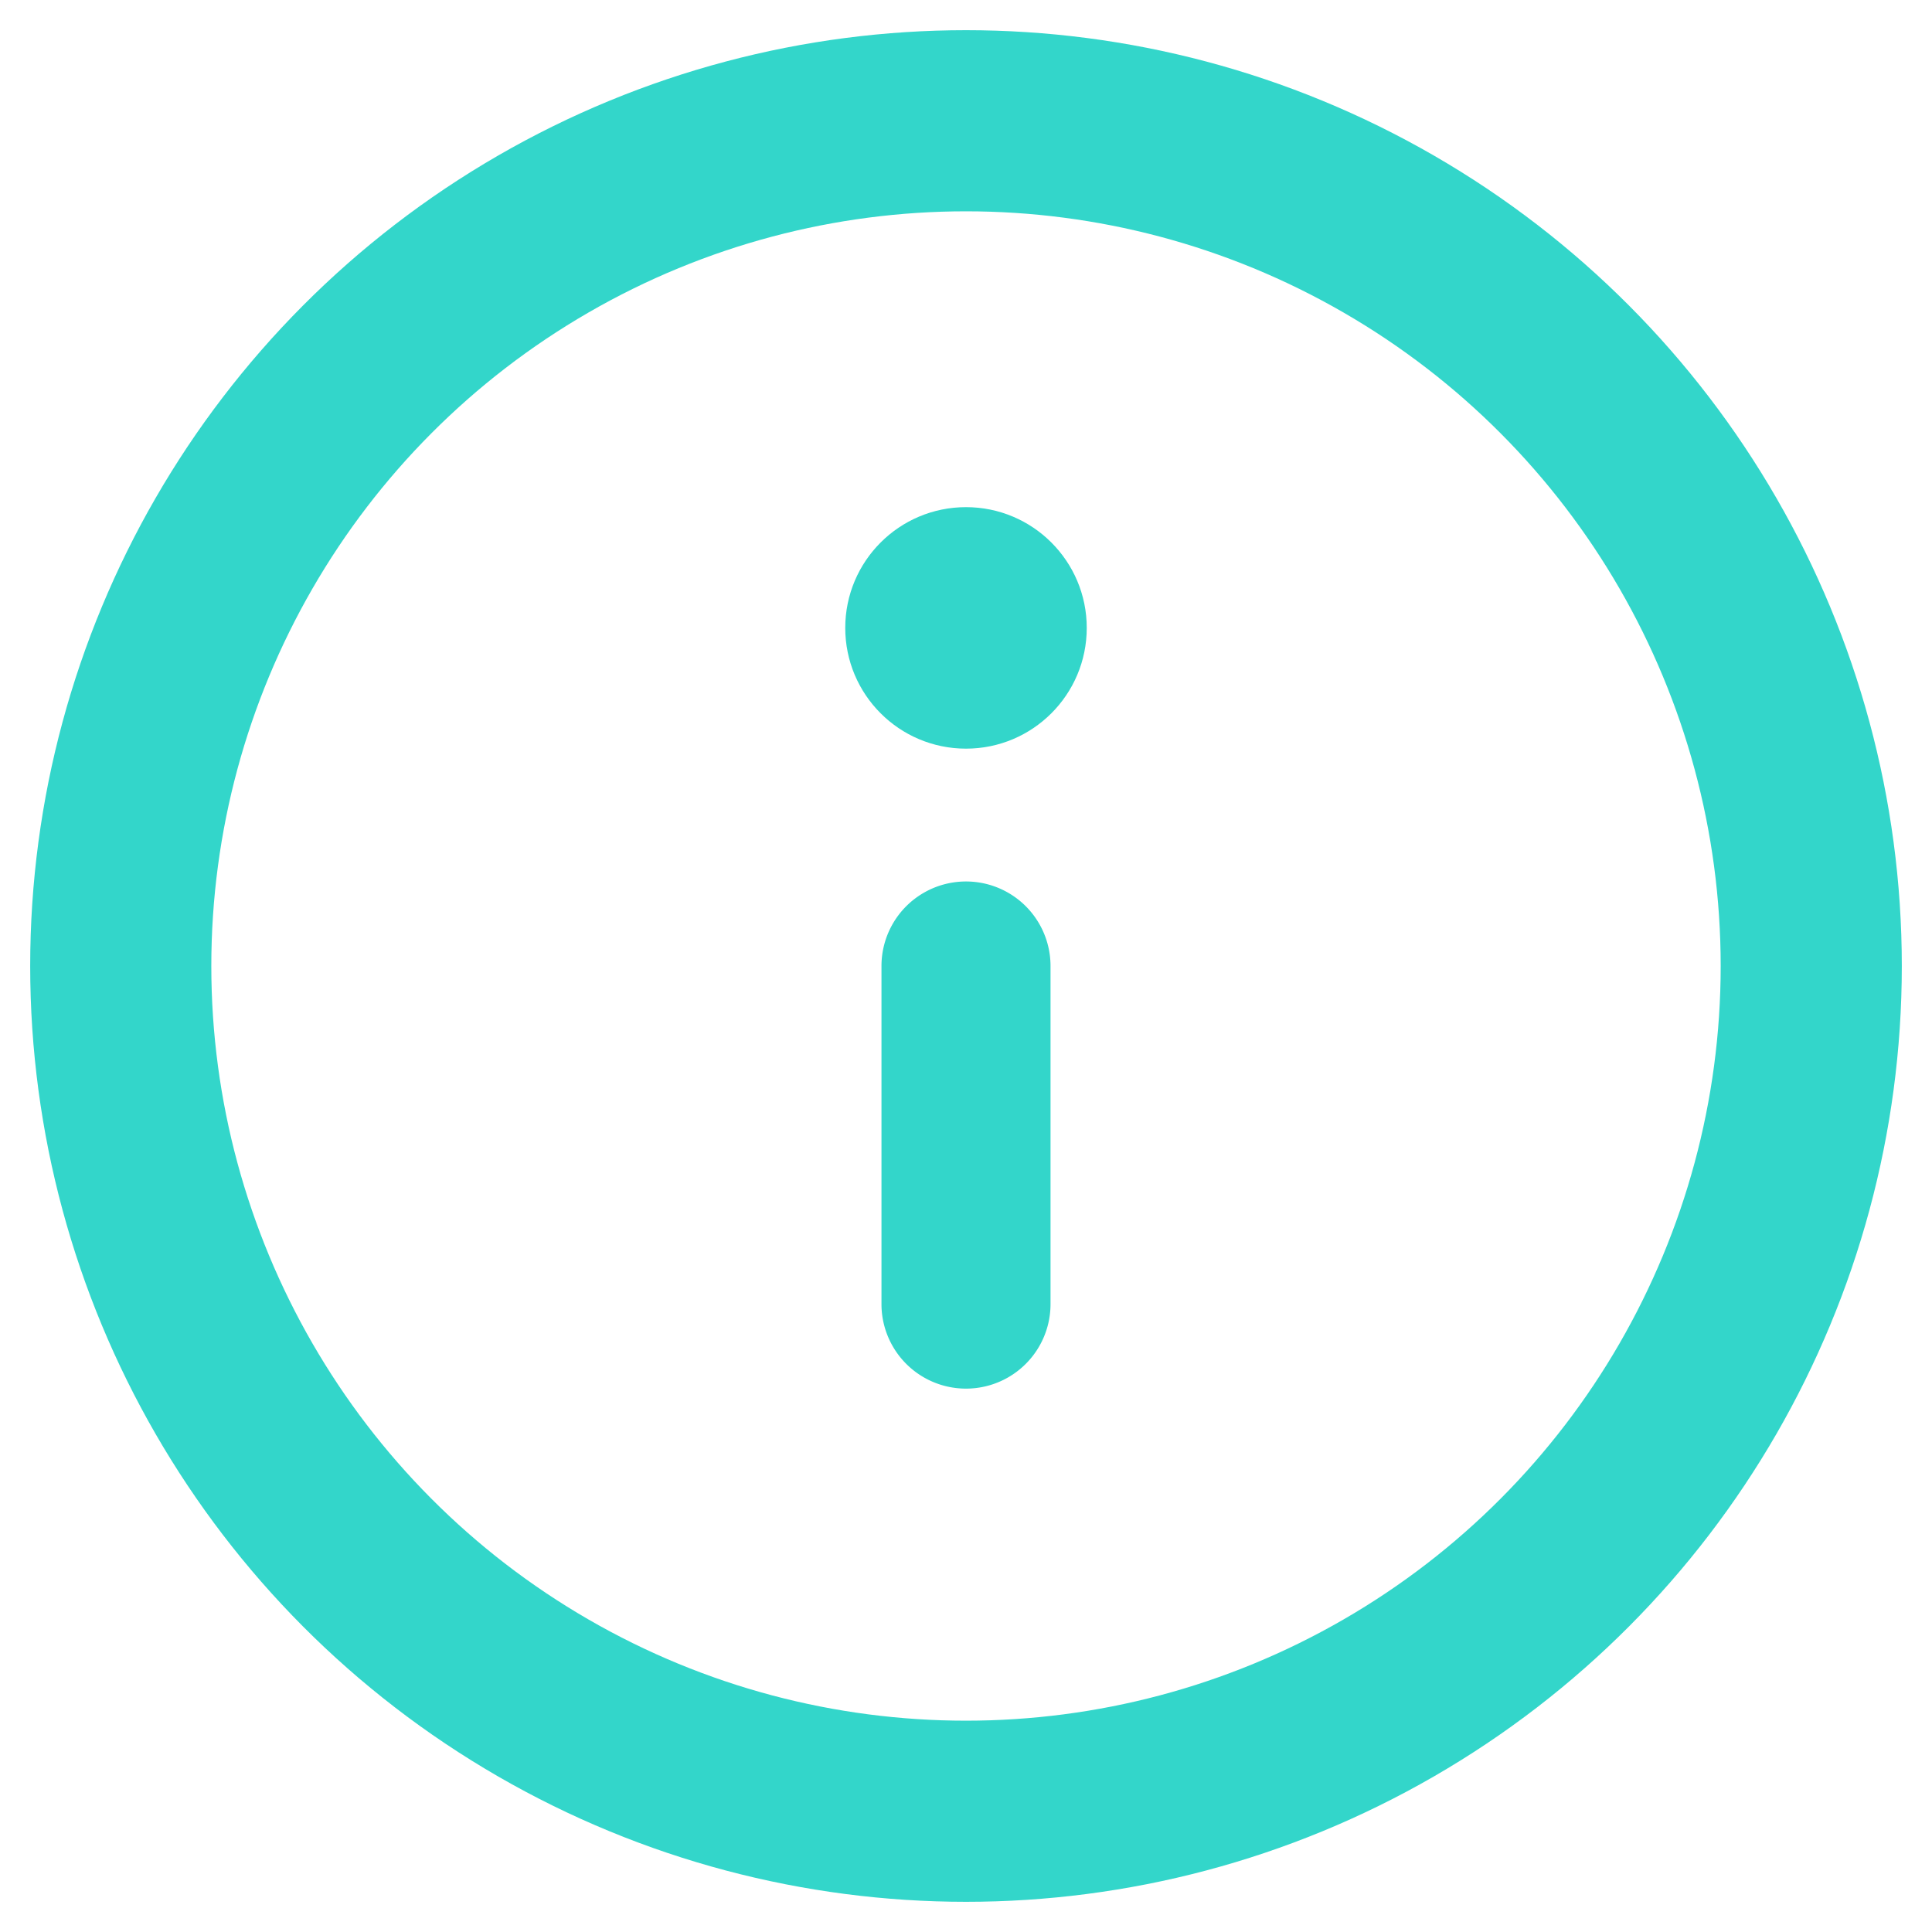
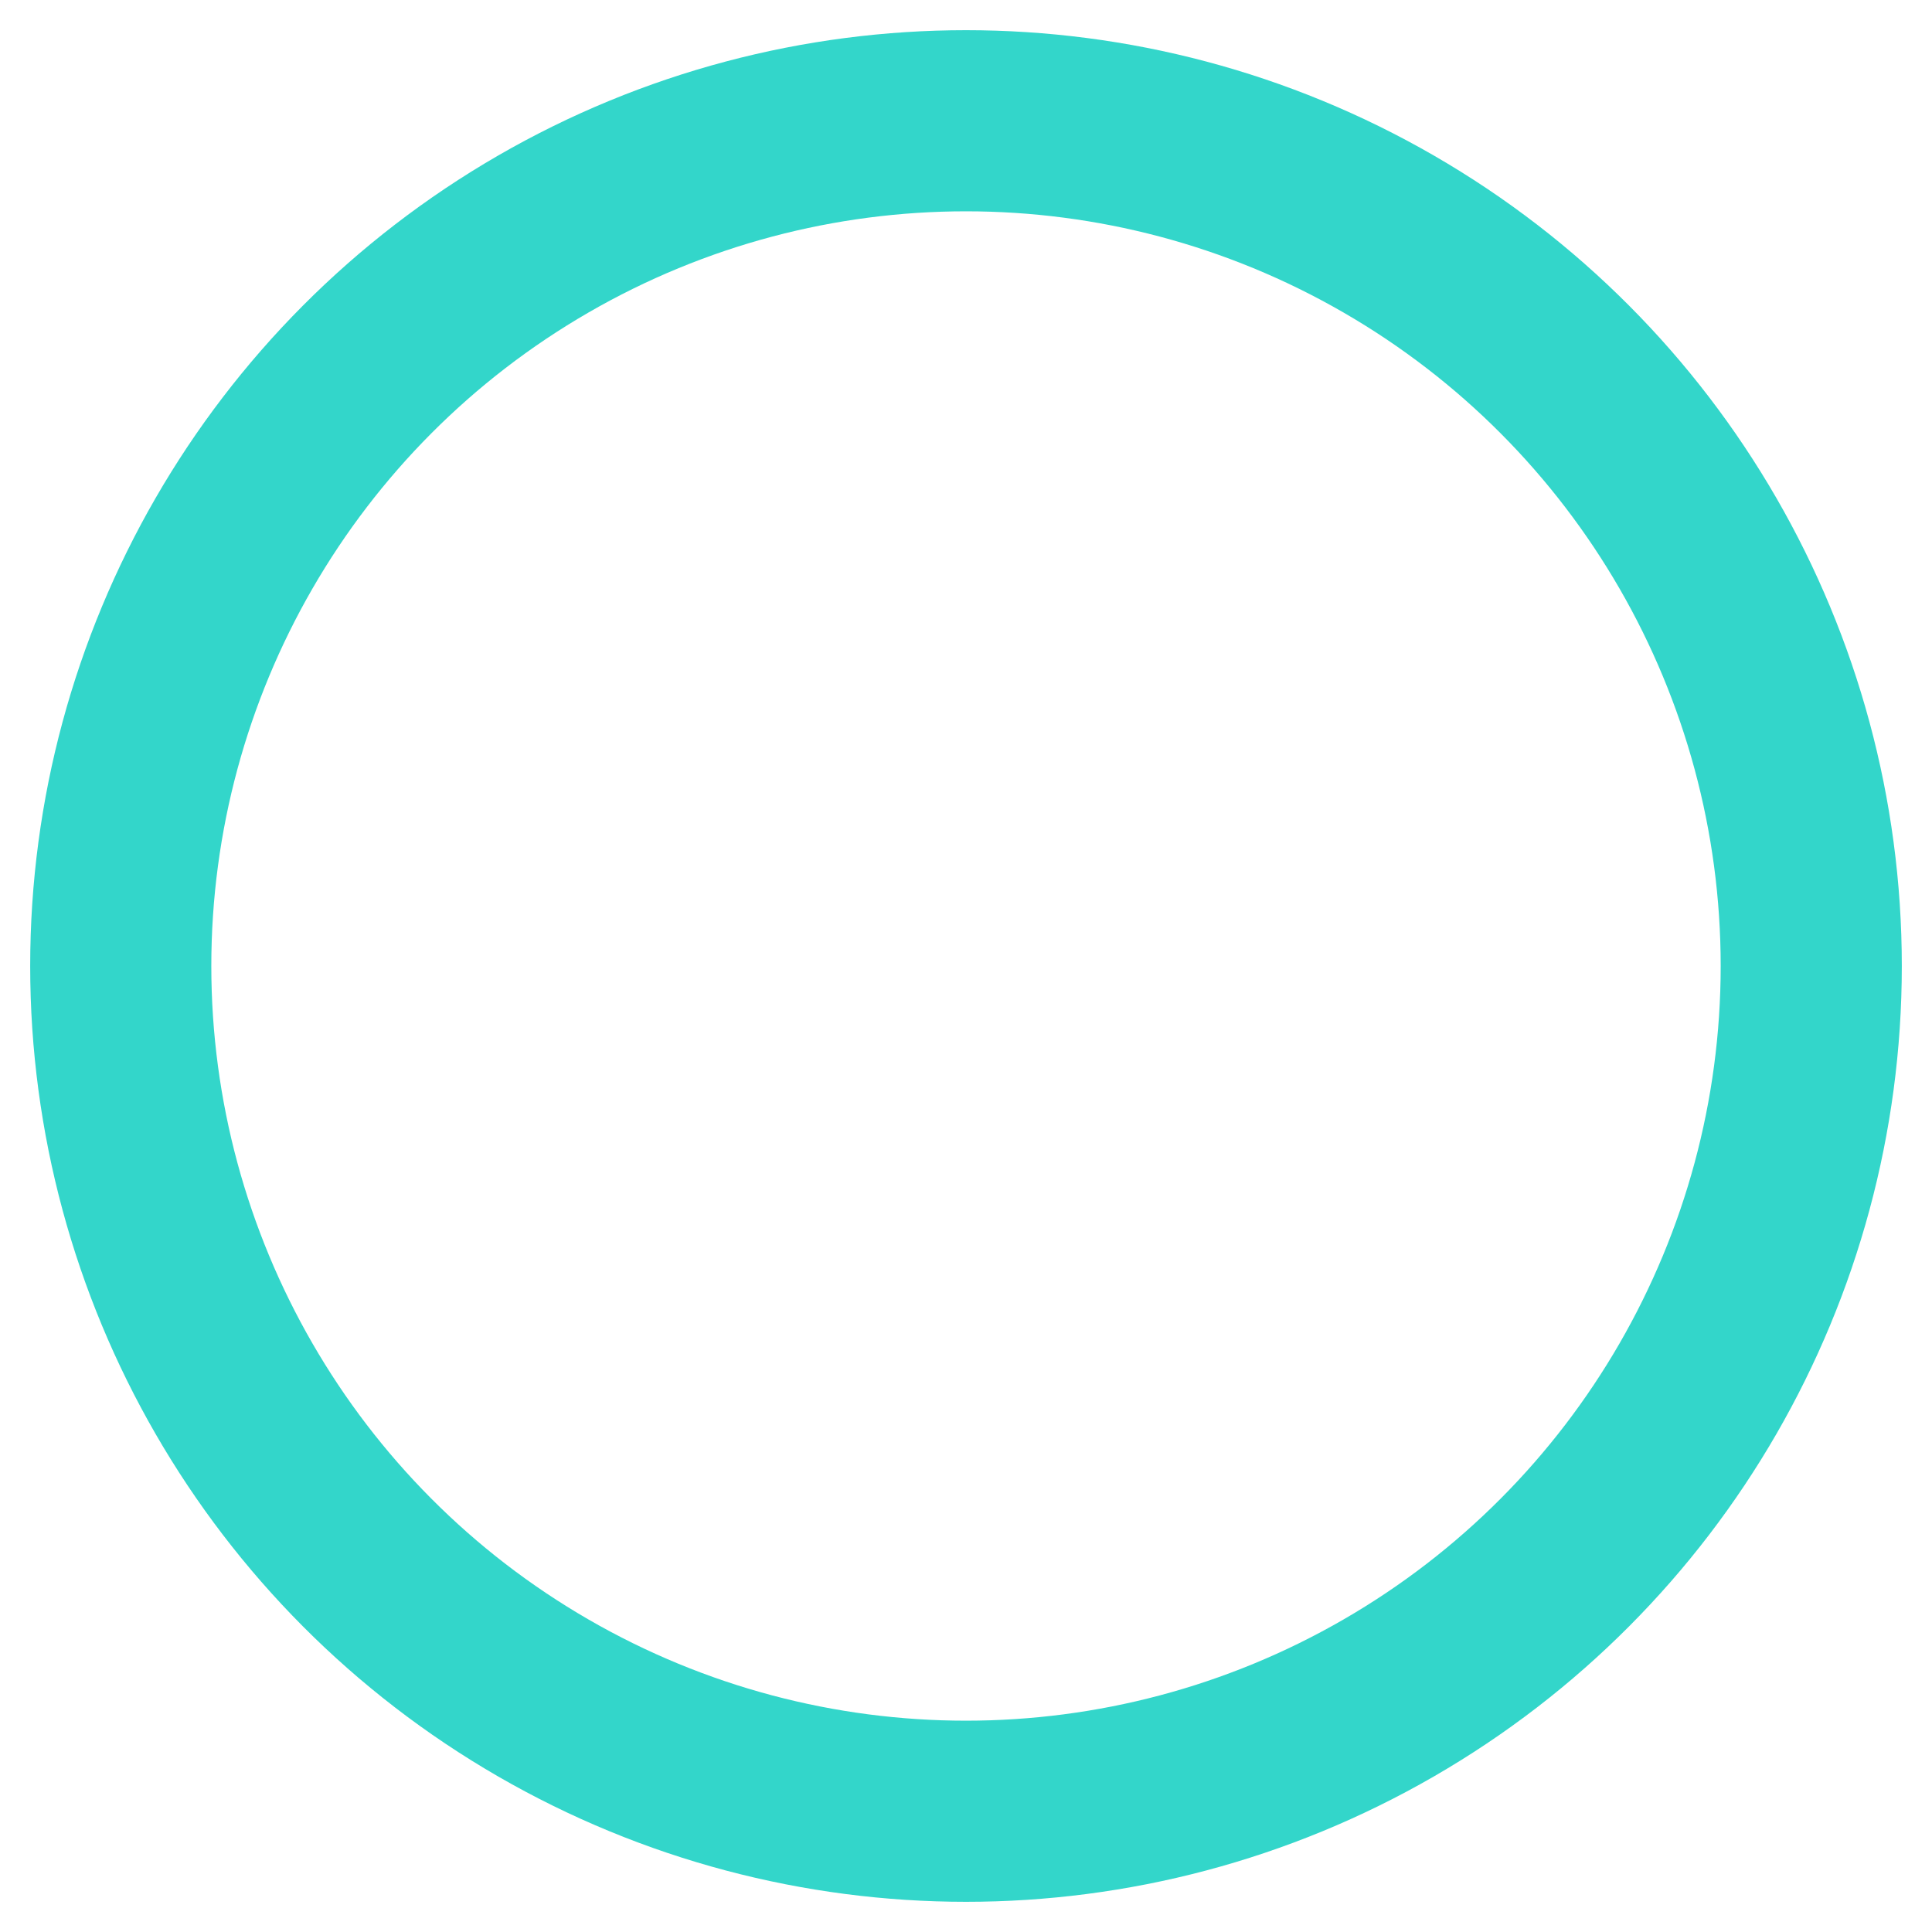
<svg xmlns="http://www.w3.org/2000/svg" height="16" viewBox="0 0 16 16" width="16">
  <g fill="none" fill-rule="evenodd" transform="translate(1 1)">
    <circle cx="7" cy="7" r="7" stroke="#33d6ca" stroke-linecap="round" stroke-linejoin="round" stroke-width="1.5" />
    <g fill="#33d6ca">
-       <path d="m7.7 9.8v-2.8a.7.7 0 0 0 -1.4 0v2.8a.7.7 0 0 0 1.4 0z" fill-rule="nonzero" />
-       <circle cx="7" cy="4.2" r="1" />
-     </g>
+       </g>
  </g>
</svg>